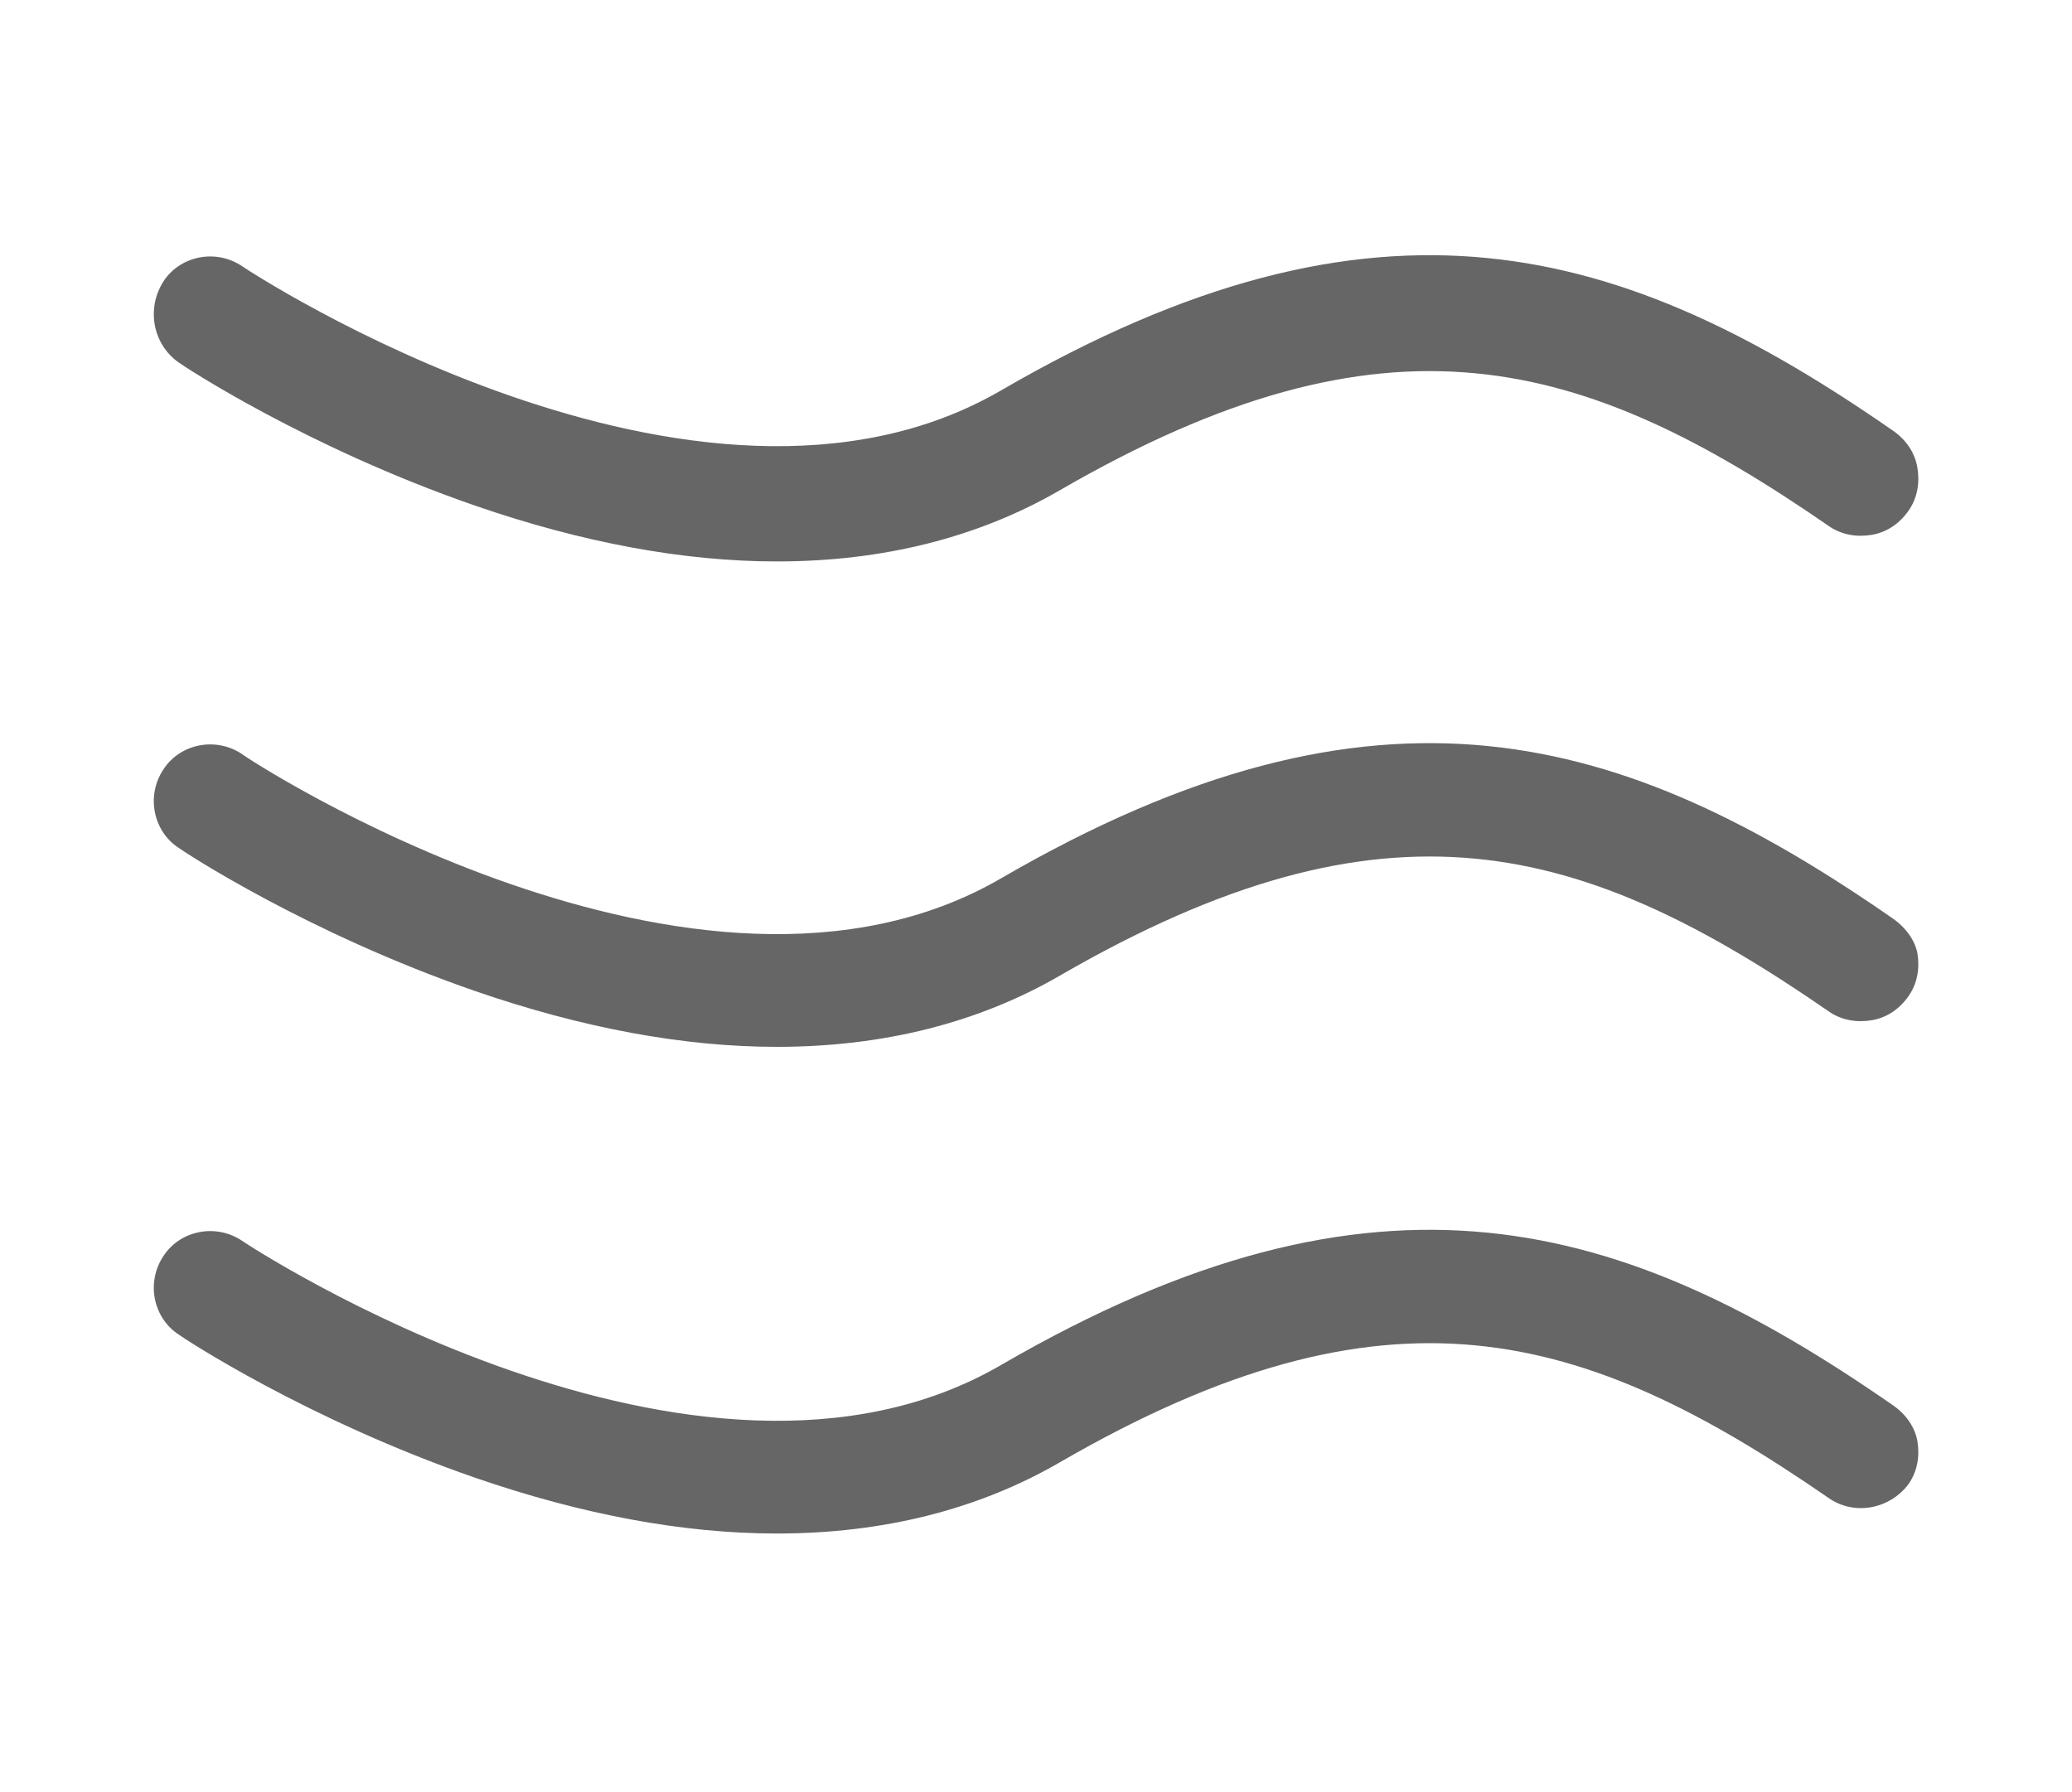
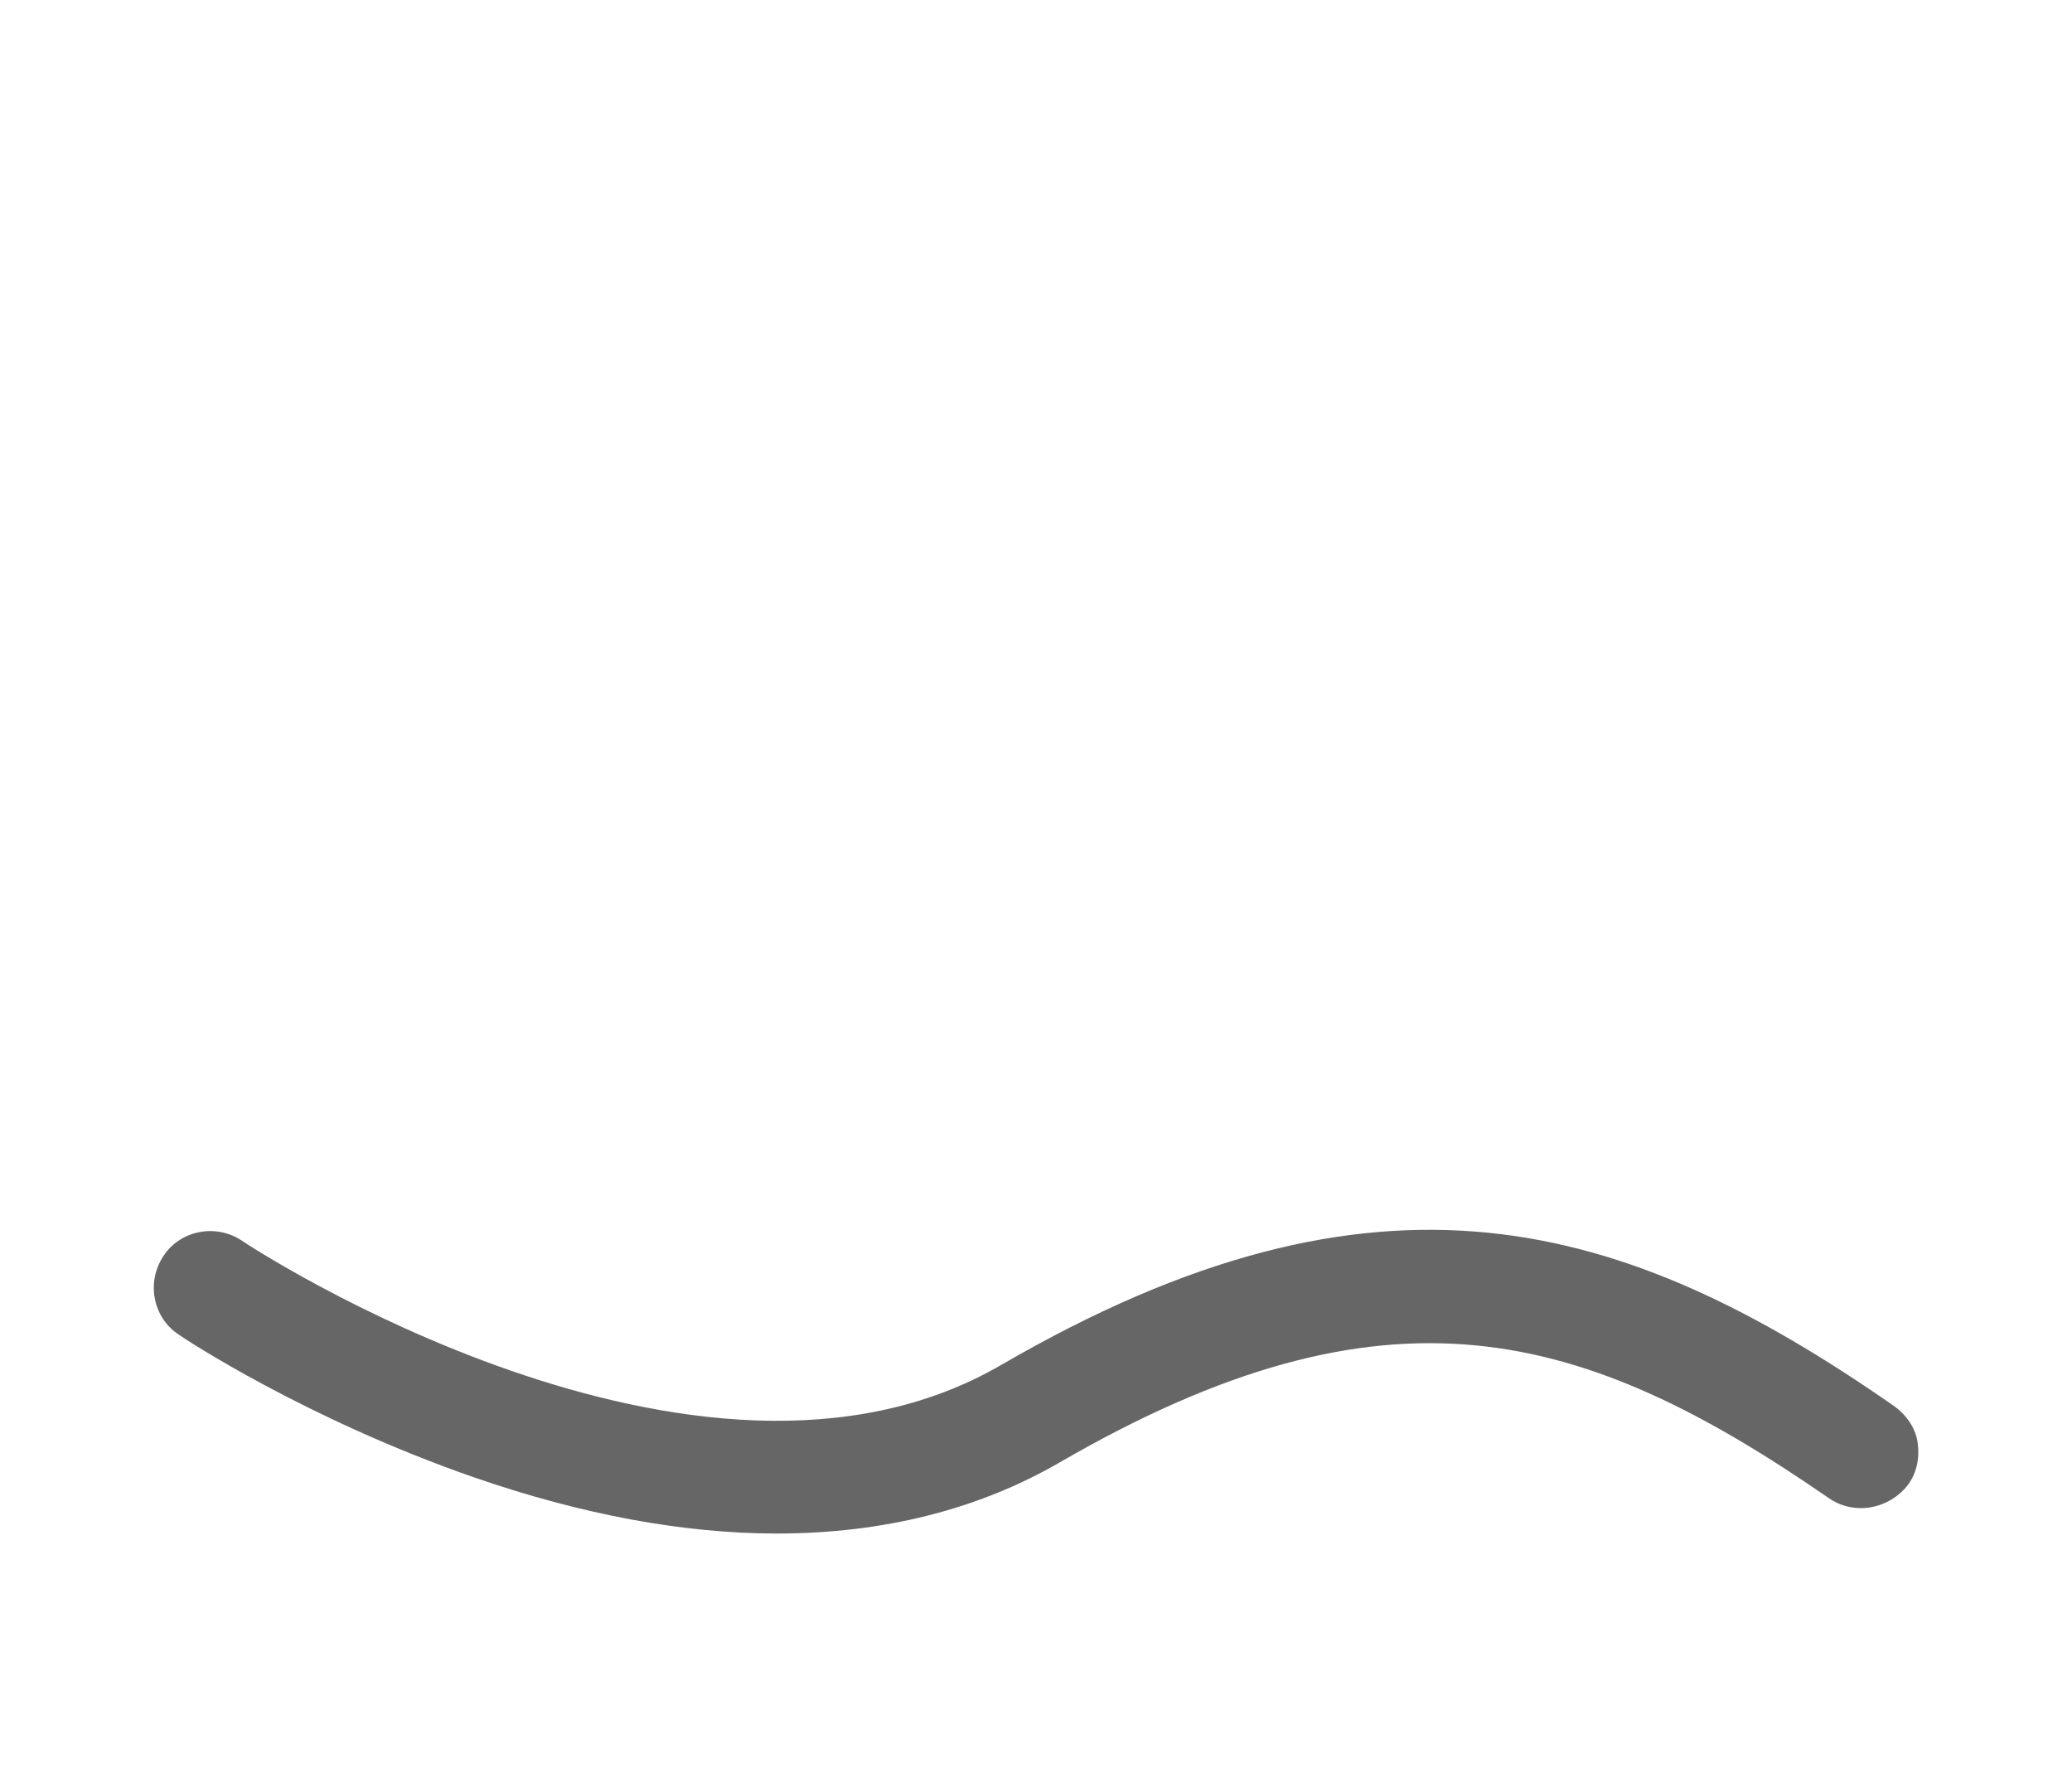
<svg xmlns="http://www.w3.org/2000/svg" version="1.1" id="Layer_1" x="0px" y="0px" viewBox="0 0 163.5 141.4" style="enable-background:new 0 0 163.5 141.4;" xml:space="preserve">
  <style type="text/css">
	.st0{fill:#666666;}
</style>
  <g>
-     <path class="st0" d="M14.1,28.6c0.4,0.3,10.1,6.7,23.4,11.3c8.4,2.9,16.4,4.4,23.8,4.4c8.4,0,15.9-1.9,22.3-5.6   c25.9-15,41.3-10.6,60.7,2.8c1,0.7,2.2,0.9,3.4,0.7c1.2-0.2,2.2-0.9,2.9-1.9c0.7-1,0.9-2.2,0.7-3.4c-0.2-1.2-0.9-2.2-1.9-2.9   c-21.3-14.8-40.6-20.5-70.4-3.2c-23.9,13.9-59.5-9.5-59.9-9.8c-2.1-1.4-4.9-0.8-6.2,1.2C11.5,24.4,12.1,27.2,14.1,28.6z" />
-     <path class="st0" d="M149.4,72.5c-21.3-14.8-40.6-20.5-70.4-3.2c-23.9,13.9-59.6-9.5-59.9-9.8c-2.1-1.4-4.9-0.8-6.2,1.2   c-1.4,2.1-0.8,4.9,1.2,6.2c0.4,0.3,10.1,6.7,23.4,11.3c8.4,2.9,16.4,4.4,23.8,4.4c8.4,0,15.9-1.9,22.3-5.6   c25.9-15,41.3-10.6,60.7,2.8c1,0.7,2.2,0.9,3.4,0.7c1.2-0.2,2.2-0.9,2.9-1.9c0.7-1,0.9-2.2,0.7-3.4   C151.1,74.2,150.4,73.2,149.4,72.5z" />
    <path class="st0" d="M149.4,110.9c-21.3-14.8-40.6-20.5-70.4-3.2c-23.9,13.9-59.5-9.5-59.9-9.8c-2.1-1.4-4.9-0.8-6.2,1.2   c-1.4,2.1-0.8,4.9,1.2,6.2c0.4,0.3,10.1,6.7,23.4,11.3c8.4,2.9,16.4,4.4,23.8,4.4c8.4,0,15.9-1.9,22.3-5.6   c25.9-15,41.3-10.6,60.7,2.8c2,1.4,4.8,0.9,6.3-1.1c0.7-1,0.9-2.2,0.7-3.4C151.1,112.6,150.4,111.6,149.4,110.9z" />
  </g>
</svg>